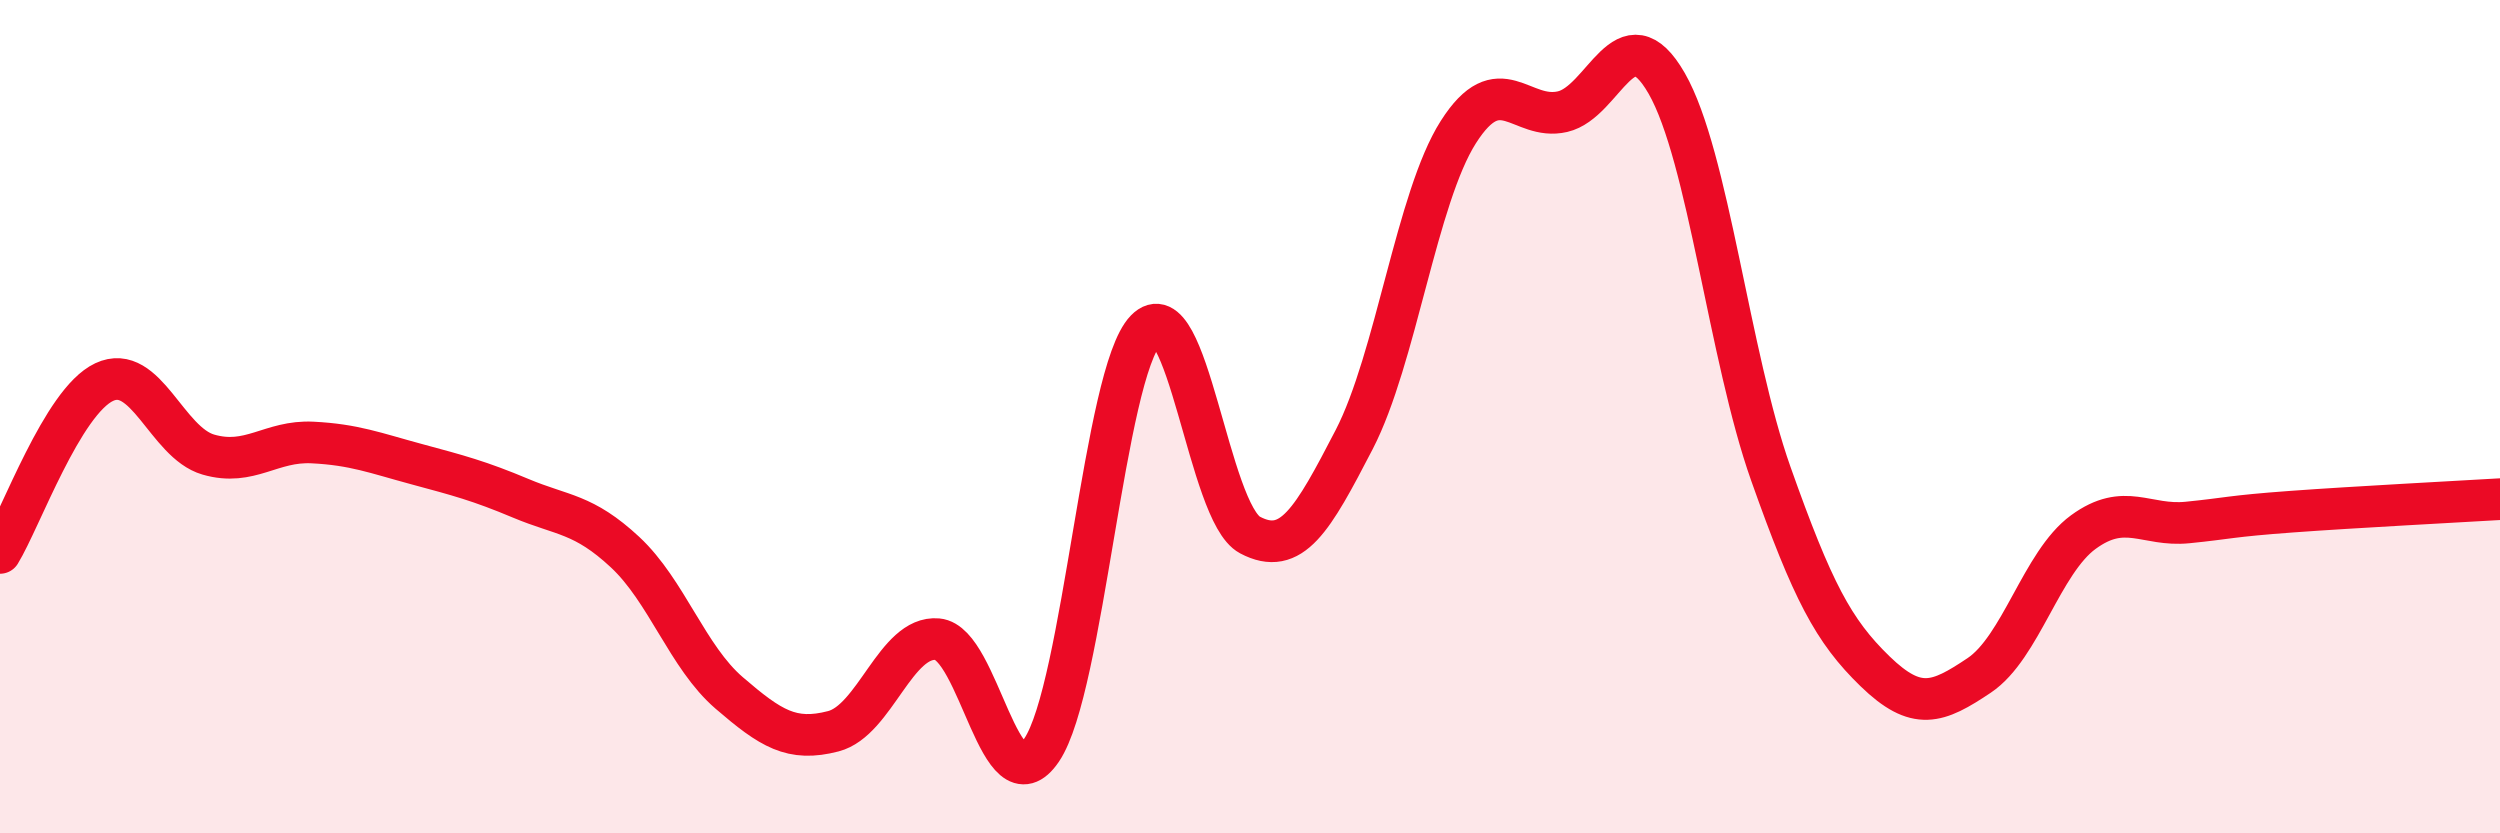
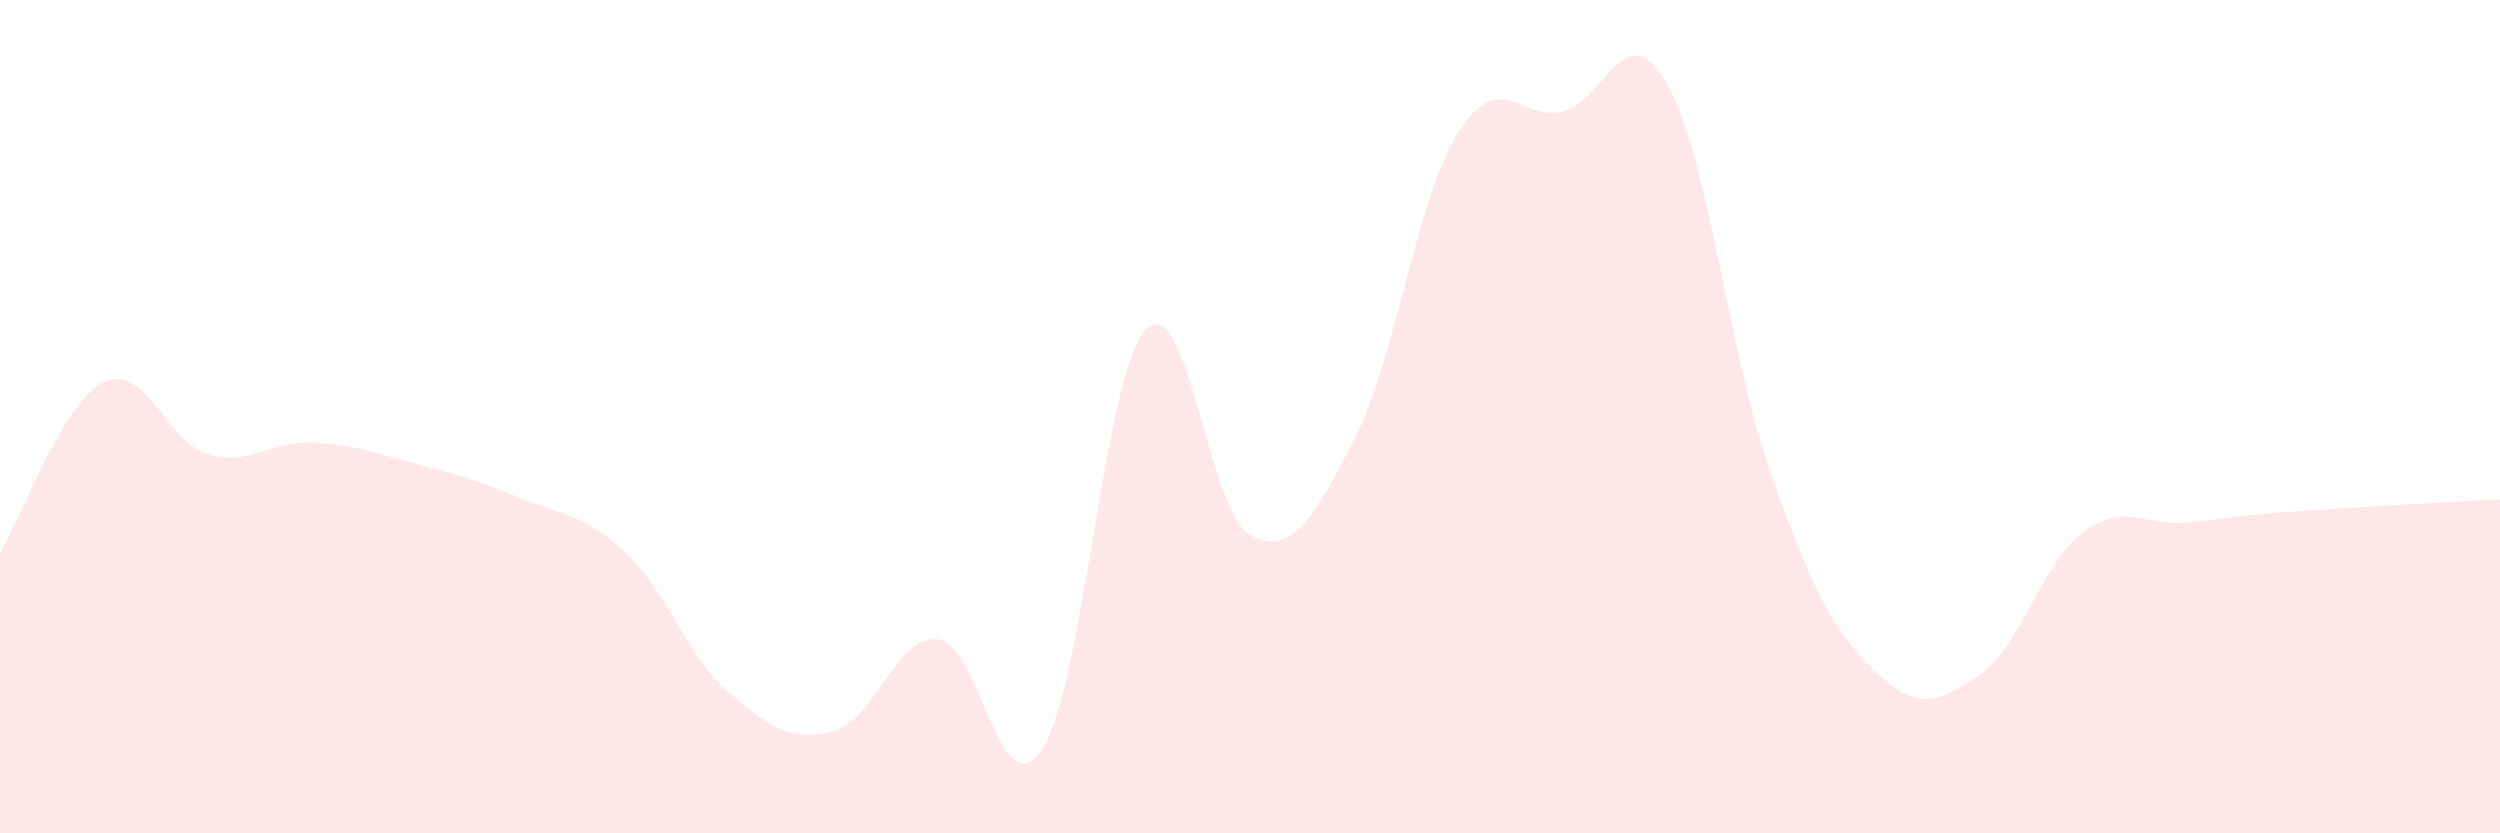
<svg xmlns="http://www.w3.org/2000/svg" width="60" height="20" viewBox="0 0 60 20">
  <path d="M 0,13.27 C 0.5,12.45 1.5,9.64 2.5,9.17 C 3.5,8.7 4,10.62 5,10.91 C 6,11.2 6.5,10.57 7.5,10.62 C 8.5,10.67 9,10.87 10,11.14 C 11,11.41 11.5,11.54 12.5,11.96 C 13.5,12.38 14,12.32 15,13.25 C 16,14.18 16.5,15.77 17.5,16.63 C 18.5,17.49 19,17.81 20,17.55 C 21,17.29 21.5,15.25 22.5,15.34 C 23.5,15.43 24,19.48 25,18 C 26,16.52 26.5,8.95 27.5,7.92 C 28.5,6.89 29,12.31 30,12.84 C 31,13.37 31.5,12.48 32.5,10.55 C 33.5,8.62 34,4.74 35,3.17 C 36,1.6 36.5,2.91 37.5,2.68 C 38.5,2.45 39,0.26 40,2 C 41,3.74 41.5,8.55 42.5,11.37 C 43.5,14.19 44,15.14 45,16.11 C 46,17.08 46.5,16.88 47.5,16.21 C 48.5,15.54 49,13.5 50,12.77 C 51,12.04 51.5,12.64 52.5,12.54 C 53.5,12.44 53.5,12.39 55,12.28 C 56.5,12.17 59,12.04 60,11.98L60 20L0 20Z" fill="#EB0A25" opacity="0.1" stroke-linecap="round" stroke-linejoin="round" />
-   <path d="M 0,13.27 C 0.5,12.45 1.5,9.64 2.5,9.17 C 3.5,8.7 4,10.62 5,10.91 C 6,11.2 6.5,10.57 7.5,10.62 C 8.5,10.67 9,10.87 10,11.14 C 11,11.41 11.5,11.54 12.5,11.96 C 13.5,12.38 14,12.32 15,13.25 C 16,14.18 16.5,15.77 17.5,16.63 C 18.5,17.49 19,17.81 20,17.55 C 21,17.29 21.5,15.25 22.5,15.34 C 23.5,15.43 24,19.48 25,18 C 26,16.52 26.5,8.95 27.5,7.92 C 28.5,6.89 29,12.31 30,12.84 C 31,13.37 31.5,12.48 32.5,10.55 C 33.5,8.62 34,4.74 35,3.17 C 36,1.6 36.5,2.91 37.5,2.68 C 38.5,2.45 39,0.26 40,2 C 41,3.74 41.5,8.55 42.5,11.37 C 43.5,14.19 44,15.14 45,16.11 C 46,17.08 46.5,16.88 47.5,16.21 C 48.5,15.54 49,13.5 50,12.77 C 51,12.04 51.5,12.64 52.5,12.54 C 53.5,12.44 53.5,12.39 55,12.28 C 56.5,12.17 59,12.04 60,11.98" stroke="#EB0A25" stroke-width="1" fill="none" stroke-linecap="round" stroke-linejoin="round" />
</svg>